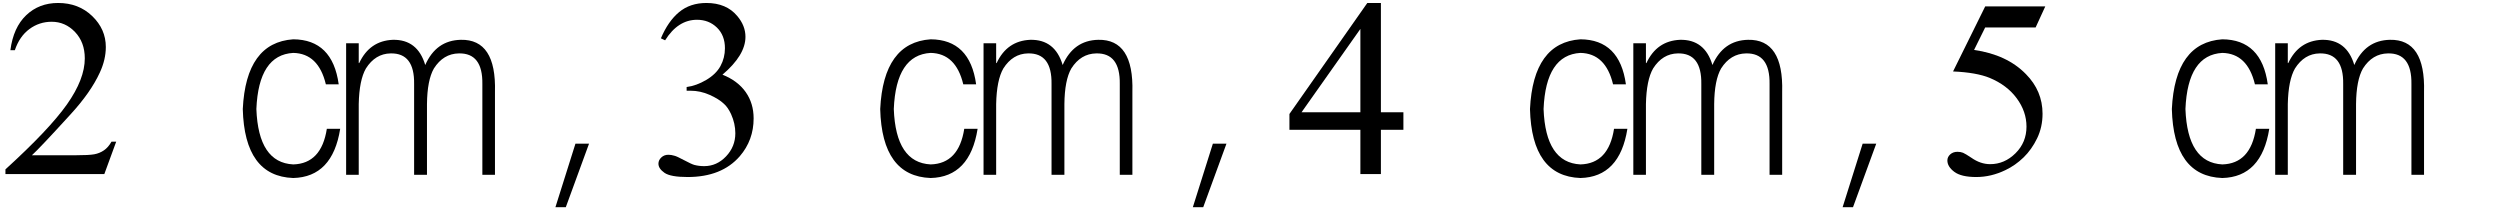
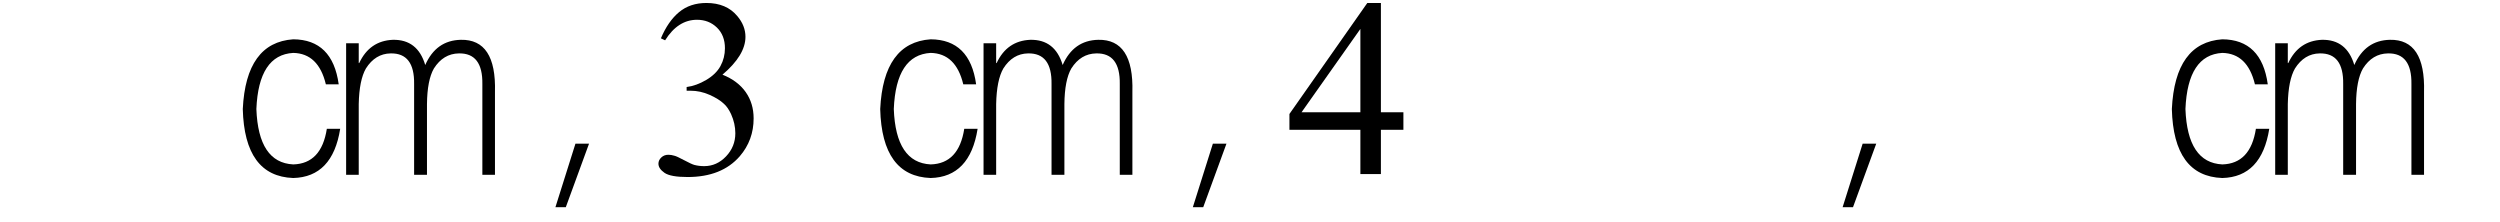
<svg xmlns="http://www.w3.org/2000/svg" stroke-dasharray="none" shape-rendering="auto" font-family="'Dialog'" width="158" text-rendering="auto" fill-opacity="1" contentScriptType="text/ecmascript" color-interpolation="auto" color-rendering="auto" preserveAspectRatio="xMidYMid meet" font-size="12" fill="black" stroke="black" image-rendering="auto" stroke-miterlimit="10" zoomAndPan="magnify" version="1.0" stroke-linecap="square" stroke-linejoin="miter" contentStyleType="text/css" font-style="normal" height="14" stroke-width="1" stroke-dashoffset="0" font-weight="normal" stroke-opacity="1">
  <defs id="genericDefs" />
  <g>
    <g text-rendering="optimizeLegibility" transform="translate(0,11)" color-rendering="optimizeQuality" color-interpolation="linearRGB" image-rendering="optimizeQuality">
-       <path d="M7.344 -2.047 L6.594 0 L0.344 0 L0.344 -0.297 Q3.109 -2.812 4.234 -4.406 Q5.359 -6 5.359 -7.312 Q5.359 -8.328 4.742 -8.977 Q4.125 -9.625 3.266 -9.625 Q2.484 -9.625 1.859 -9.164 Q1.234 -8.703 0.938 -7.828 L0.656 -7.828 Q0.844 -9.266 1.656 -10.039 Q2.469 -10.812 3.672 -10.812 Q4.969 -10.812 5.828 -9.984 Q6.688 -9.156 6.688 -8.031 Q6.688 -7.234 6.312 -6.422 Q5.734 -5.156 4.438 -3.75 Q2.5 -1.625 2.016 -1.188 L4.781 -1.188 Q5.625 -1.188 5.961 -1.25 Q6.297 -1.312 6.57 -1.5 Q6.844 -1.688 7.047 -2.047 L7.344 -2.047 Z" stroke="none" />
-     </g>
+       </g>
    <g text-rendering="optimizeLegibility" transform="translate(15.344,11)" color-rendering="optimizeQuality" color-interpolation="linearRGB" image-rendering="optimizeQuality">
      <path d="M6.062 -5.672 L5.25 -5.672 Q4.781 -7.625 3.188 -7.656 Q1 -7.531 0.859 -4.109 Q0.984 -0.719 3.188 -0.609 Q4.969 -0.656 5.312 -2.859 L6.156 -2.859 Q5.672 0.188 3.188 0.25 Q0.109 0.141 0 -4.109 Q0.203 -8.312 3.188 -8.516 Q5.672 -8.5 6.062 -5.672 ZM7.328 -4.422 L7.328 0.047 L6.531 0.047 L6.531 -8.266 L7.328 -8.266 L7.328 -7.016 L7.359 -7.016 Q8.016 -8.422 9.484 -8.484 Q11.047 -8.516 11.531 -6.891 Q12.219 -8.453 13.781 -8.484 Q16.031 -8.531 15.938 -5.188 L15.938 0.047 L15.141 0.047 L15.141 -5.688 Q15.172 -7.656 13.656 -7.625 Q12.672 -7.609 12.078 -6.672 Q11.656 -5.938 11.641 -4.422 L11.641 0.047 L10.828 0.047 L10.828 -5.688 Q10.859 -7.656 9.344 -7.625 Q8.375 -7.609 7.781 -6.672 Q7.359 -5.938 7.328 -4.422 Z" stroke="none" />
    </g>
    <g text-rendering="optimizeLegibility" transform="translate(32.697,11)" color-rendering="optimizeQuality" color-interpolation="linearRGB" image-rendering="optimizeQuality">
      <path d="M3.062 2.094 L2.406 2.094 L3.672 -1.922 L4.531 -1.922 L3.062 2.094 Z" stroke="none" />
    </g>
    <g text-rendering="optimizeLegibility" transform="translate(40.957,11)" color-rendering="optimizeQuality" color-interpolation="linearRGB" image-rendering="optimizeQuality">
      <path d="M0.812 -8.578 Q1.266 -9.656 1.961 -10.234 Q2.656 -10.812 3.688 -10.812 Q4.953 -10.812 5.641 -9.984 Q6.156 -9.375 6.156 -8.672 Q6.156 -7.516 4.703 -6.281 Q5.672 -5.891 6.172 -5.18 Q6.672 -4.469 6.672 -3.516 Q6.672 -2.141 5.797 -1.125 Q4.656 0.188 2.5 0.188 Q1.422 0.188 1.039 -0.078 Q0.656 -0.344 0.656 -0.656 Q0.656 -0.875 0.836 -1.047 Q1.016 -1.219 1.281 -1.219 Q1.469 -1.219 1.672 -1.156 Q1.812 -1.125 2.281 -0.875 Q2.75 -0.625 2.922 -0.578 Q3.219 -0.5 3.547 -0.5 Q4.344 -0.5 4.93 -1.117 Q5.516 -1.734 5.516 -2.578 Q5.516 -3.188 5.25 -3.781 Q5.047 -4.219 4.797 -4.438 Q4.469 -4.75 3.883 -5.008 Q3.297 -5.266 2.688 -5.266 L2.438 -5.266 L2.438 -5.5 Q3.047 -5.578 3.672 -5.945 Q4.297 -6.312 4.578 -6.828 Q4.859 -7.344 4.859 -7.953 Q4.859 -8.766 4.352 -9.258 Q3.844 -9.75 3.094 -9.75 Q1.891 -9.75 1.078 -8.453 L0.812 -8.578 Z" stroke="none" />
    </g>
    <g text-rendering="optimizeLegibility" transform="translate(55.629,11)" color-rendering="optimizeQuality" color-interpolation="linearRGB" image-rendering="optimizeQuality">
      <path d="M6.062 -5.672 L5.25 -5.672 Q4.781 -7.625 3.188 -7.656 Q1 -7.531 0.859 -4.109 Q0.984 -0.719 3.188 -0.609 Q4.969 -0.656 5.312 -2.859 L6.156 -2.859 Q5.672 0.188 3.188 0.25 Q0.109 0.141 0 -4.109 Q0.203 -8.312 3.188 -8.516 Q5.672 -8.5 6.062 -5.672 ZM7.328 -4.422 L7.328 0.047 L6.531 0.047 L6.531 -8.266 L7.328 -8.266 L7.328 -7.016 L7.359 -7.016 Q8.016 -8.422 9.484 -8.484 Q11.047 -8.516 11.531 -6.891 Q12.219 -8.453 13.781 -8.484 Q16.031 -8.531 15.938 -5.188 L15.938 0.047 L15.141 0.047 L15.141 -5.688 Q15.172 -7.656 13.656 -7.625 Q12.672 -7.609 12.078 -6.672 Q11.656 -5.938 11.641 -4.422 L11.641 0.047 L10.828 0.047 L10.828 -5.688 Q10.859 -7.656 9.344 -7.625 Q8.375 -7.609 7.781 -6.672 Q7.359 -5.938 7.328 -4.422 Z" stroke="none" />
    </g>
    <g text-rendering="optimizeLegibility" transform="translate(72.982,11)" color-rendering="optimizeQuality" color-interpolation="linearRGB" image-rendering="optimizeQuality">
      <path d="M3.062 2.094 L2.406 2.094 L3.672 -1.922 L4.531 -1.922 L3.062 2.094 Z" stroke="none" />
    </g>
    <g text-rendering="optimizeLegibility" transform="translate(81.242,11)" color-rendering="optimizeQuality" color-interpolation="linearRGB" image-rendering="optimizeQuality">
      <path d="M7.453 -3.906 L7.453 -2.797 L6.031 -2.797 L6.031 0 L4.734 0 L4.734 -2.797 L0.25 -2.797 L0.25 -3.797 L5.172 -10.812 L6.031 -10.812 L6.031 -3.906 L7.453 -3.906 ZM4.734 -3.906 L4.734 -9.172 L1.016 -3.906 L4.734 -3.906 Z" stroke="none" />
    </g>
    <g text-rendering="optimizeLegibility" transform="translate(96.695,11)" color-rendering="optimizeQuality" color-interpolation="linearRGB" image-rendering="optimizeQuality">
-       <path d="M6.062 -5.672 L5.25 -5.672 Q4.781 -7.625 3.188 -7.656 Q1 -7.531 0.859 -4.109 Q0.984 -0.719 3.188 -0.609 Q4.969 -0.656 5.312 -2.859 L6.156 -2.859 Q5.672 0.188 3.188 0.25 Q0.109 0.141 0 -4.109 Q0.203 -8.312 3.188 -8.516 Q5.672 -8.5 6.062 -5.672 ZM7.328 -4.422 L7.328 0.047 L6.531 0.047 L6.531 -8.266 L7.328 -8.266 L7.328 -7.016 L7.359 -7.016 Q8.016 -8.422 9.484 -8.484 Q11.047 -8.516 11.531 -6.891 Q12.219 -8.453 13.781 -8.484 Q16.031 -8.531 15.938 -5.188 L15.938 0.047 L15.141 0.047 L15.141 -5.688 Q15.172 -7.656 13.656 -7.625 Q12.672 -7.609 12.078 -6.672 Q11.656 -5.938 11.641 -4.422 L11.641 0.047 L10.828 0.047 L10.828 -5.688 Q10.859 -7.656 9.344 -7.625 Q8.375 -7.609 7.781 -6.672 Q7.359 -5.938 7.328 -4.422 Z" stroke="none" />
-     </g>
+       </g>
    <g text-rendering="optimizeLegibility" transform="translate(114.048,11)" color-rendering="optimizeQuality" color-interpolation="linearRGB" image-rendering="optimizeQuality">
      <path d="M3.062 2.094 L2.406 2.094 L3.672 -1.922 L4.531 -1.922 L3.062 2.094 Z" stroke="none" />
    </g>
    <g text-rendering="optimizeLegibility" transform="translate(122.308,11)" color-rendering="optimizeQuality" color-interpolation="linearRGB" image-rendering="optimizeQuality">
-       <path d="M6.953 -10.594 L6.344 -9.266 L3.156 -9.266 L2.453 -7.844 Q4.531 -7.547 5.734 -6.312 Q6.781 -5.25 6.781 -3.812 Q6.781 -2.969 6.438 -2.258 Q6.094 -1.547 5.578 -1.047 Q5.062 -0.547 4.438 -0.25 Q3.531 0.188 2.594 0.188 Q1.641 0.188 1.203 -0.141 Q0.766 -0.469 0.766 -0.859 Q0.766 -1.078 0.945 -1.242 Q1.125 -1.406 1.406 -1.406 Q1.609 -1.406 1.758 -1.344 Q1.906 -1.281 2.281 -1.031 Q2.859 -0.625 3.469 -0.625 Q4.375 -0.625 5.07 -1.312 Q5.766 -2 5.766 -3 Q5.766 -3.953 5.148 -4.789 Q4.531 -5.625 3.438 -6.078 Q2.594 -6.422 1.125 -6.484 L3.156 -10.594 L6.953 -10.594 Z" stroke="none" />
-     </g>
+       </g>
    <g text-rendering="optimizeLegibility" transform="translate(137.261,11)" color-rendering="optimizeQuality" color-interpolation="linearRGB" image-rendering="optimizeQuality">
      <path d="M6.062 -5.672 L5.25 -5.672 Q4.781 -7.625 3.188 -7.656 Q1 -7.531 0.859 -4.109 Q0.984 -0.719 3.188 -0.609 Q4.969 -0.656 5.312 -2.859 L6.156 -2.859 Q5.672 0.188 3.188 0.25 Q0.109 0.141 0 -4.109 Q0.203 -8.312 3.188 -8.516 Q5.672 -8.5 6.062 -5.672 ZM7.328 -4.422 L7.328 0.047 L6.531 0.047 L6.531 -8.266 L7.328 -8.266 L7.328 -7.016 L7.359 -7.016 Q8.016 -8.422 9.484 -8.484 Q11.047 -8.516 11.531 -6.891 Q12.219 -8.453 13.781 -8.484 Q16.031 -8.531 15.938 -5.188 L15.938 0.047 L15.141 0.047 L15.141 -5.688 Q15.172 -7.656 13.656 -7.625 Q12.672 -7.609 12.078 -6.672 Q11.656 -5.938 11.641 -4.422 L11.641 0.047 L10.828 0.047 L10.828 -5.688 Q10.859 -7.656 9.344 -7.625 Q8.375 -7.609 7.781 -6.672 Q7.359 -5.938 7.328 -4.422 Z" stroke="none" />
    </g>
  </g>
</svg>